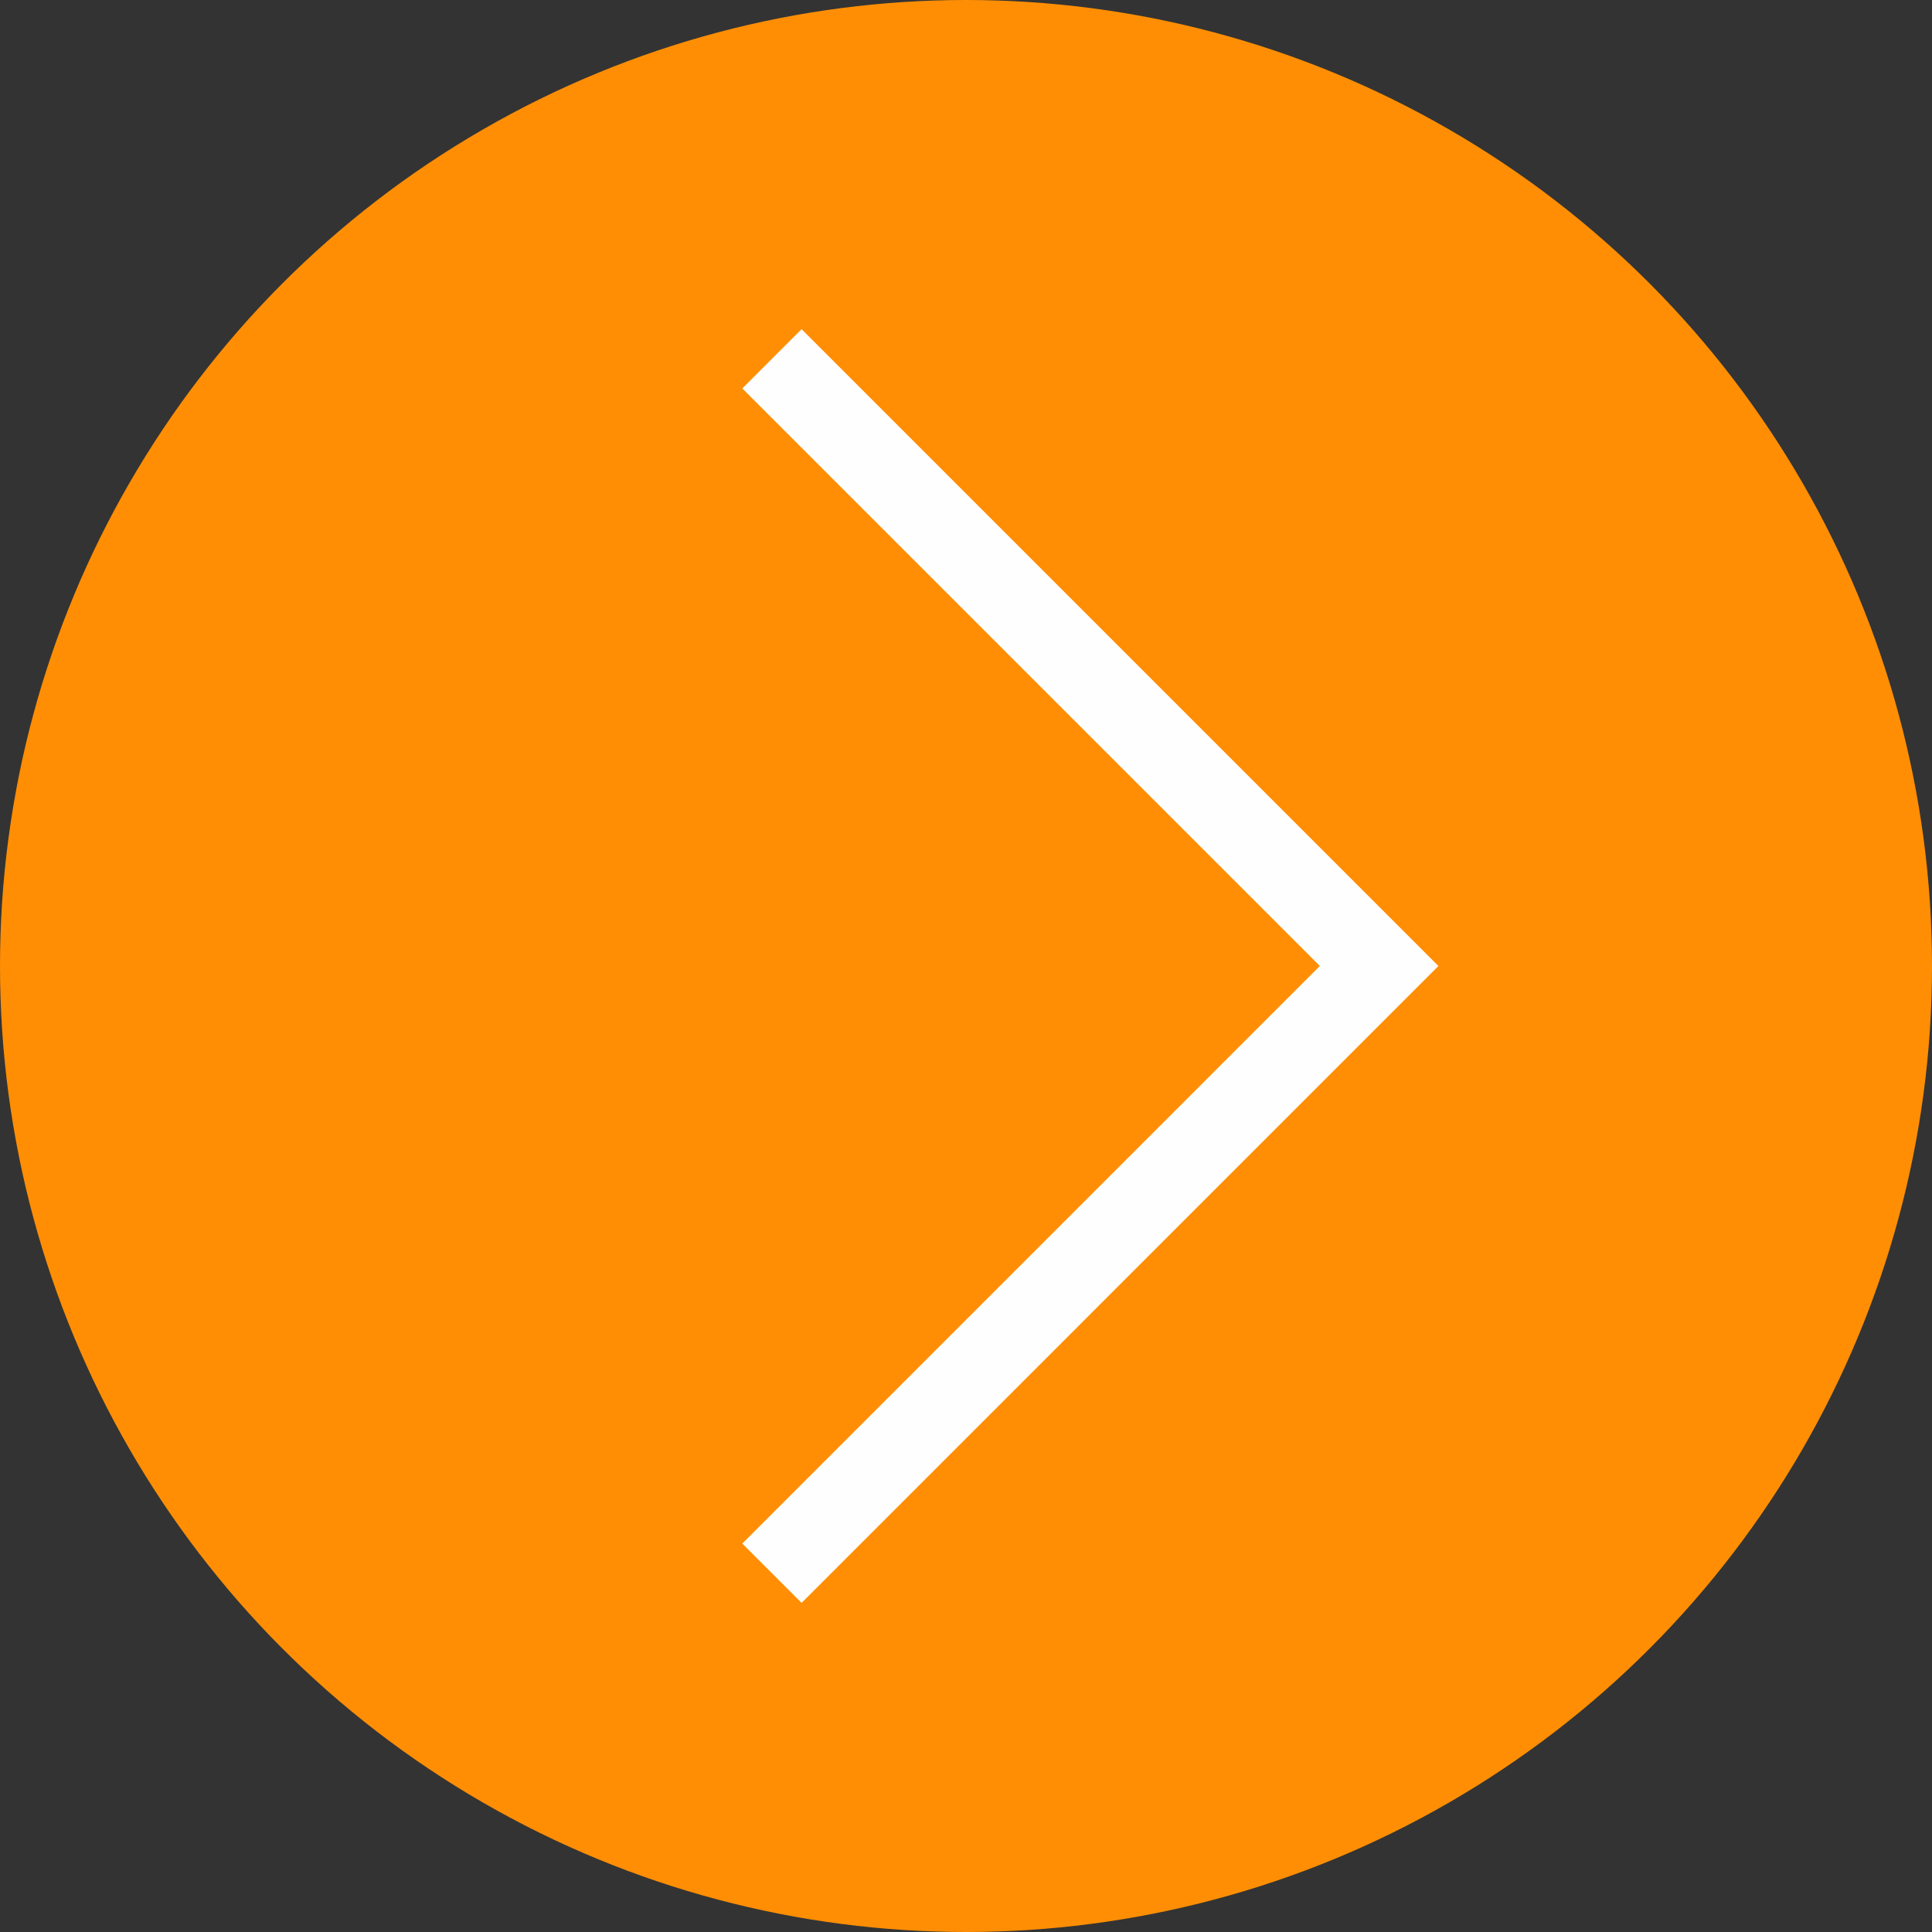
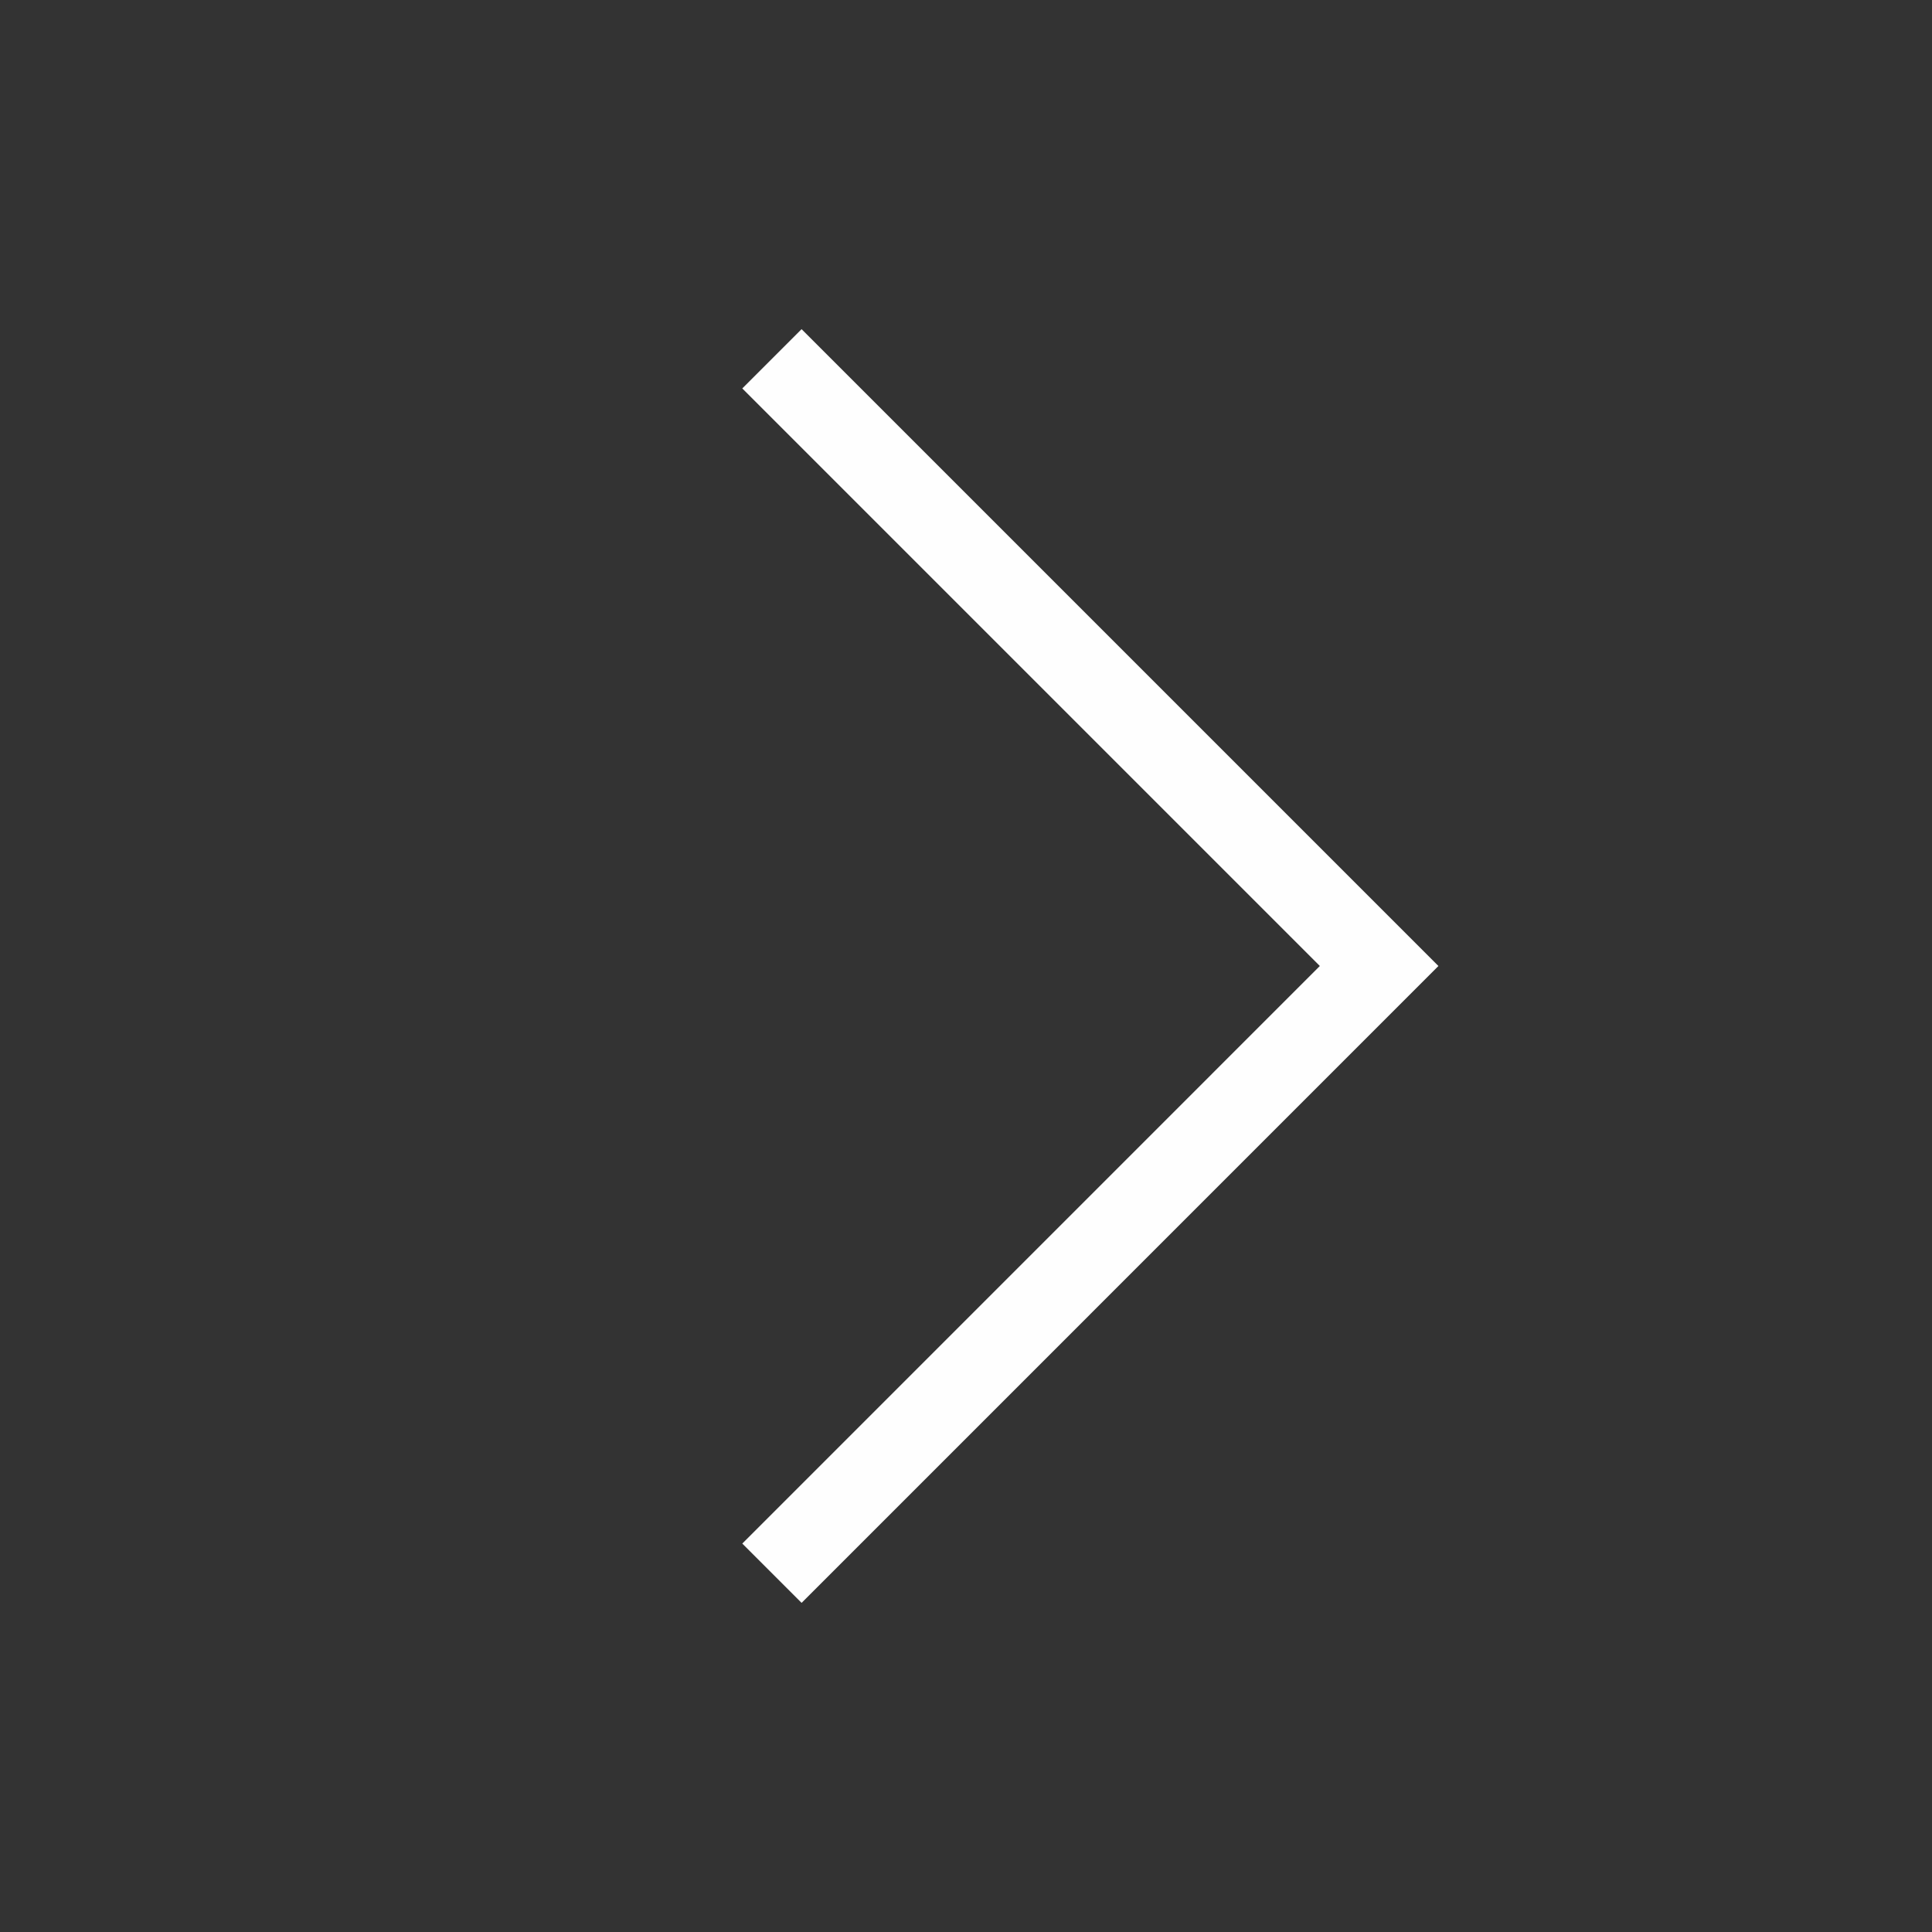
<svg xmlns="http://www.w3.org/2000/svg" xml:space="preserve" width="34.558mm" height="34.558mm" version="1.1" style="shape-rendering:geometricPrecision; text-rendering:geometricPrecision; image-rendering:optimizeQuality; fill-rule:evenodd; clip-rule:evenodd" viewBox="0 0 1029.38 1029.38">
  <rect x="0" y="0" width="1029.38" height="1029.38" fill="#333333" stroke="none" />
  <defs>
    <style type="text/css"> .str0 {stroke:#FEFEFE;stroke-width:44.68;stroke-miterlimit:22.926} .fil1 {fill:none} .fil0 {fill:#FF8E04} </style>
  </defs>
  <g id="Слой_x0020_1">
-     <circle class="fil0" cx="514.69" cy="514.69" r="514.69" />
    <polyline class="fil1 str0" points="411.29,191.17 734.81,514.69 411.29,838.22 " />
  </g>
</svg>